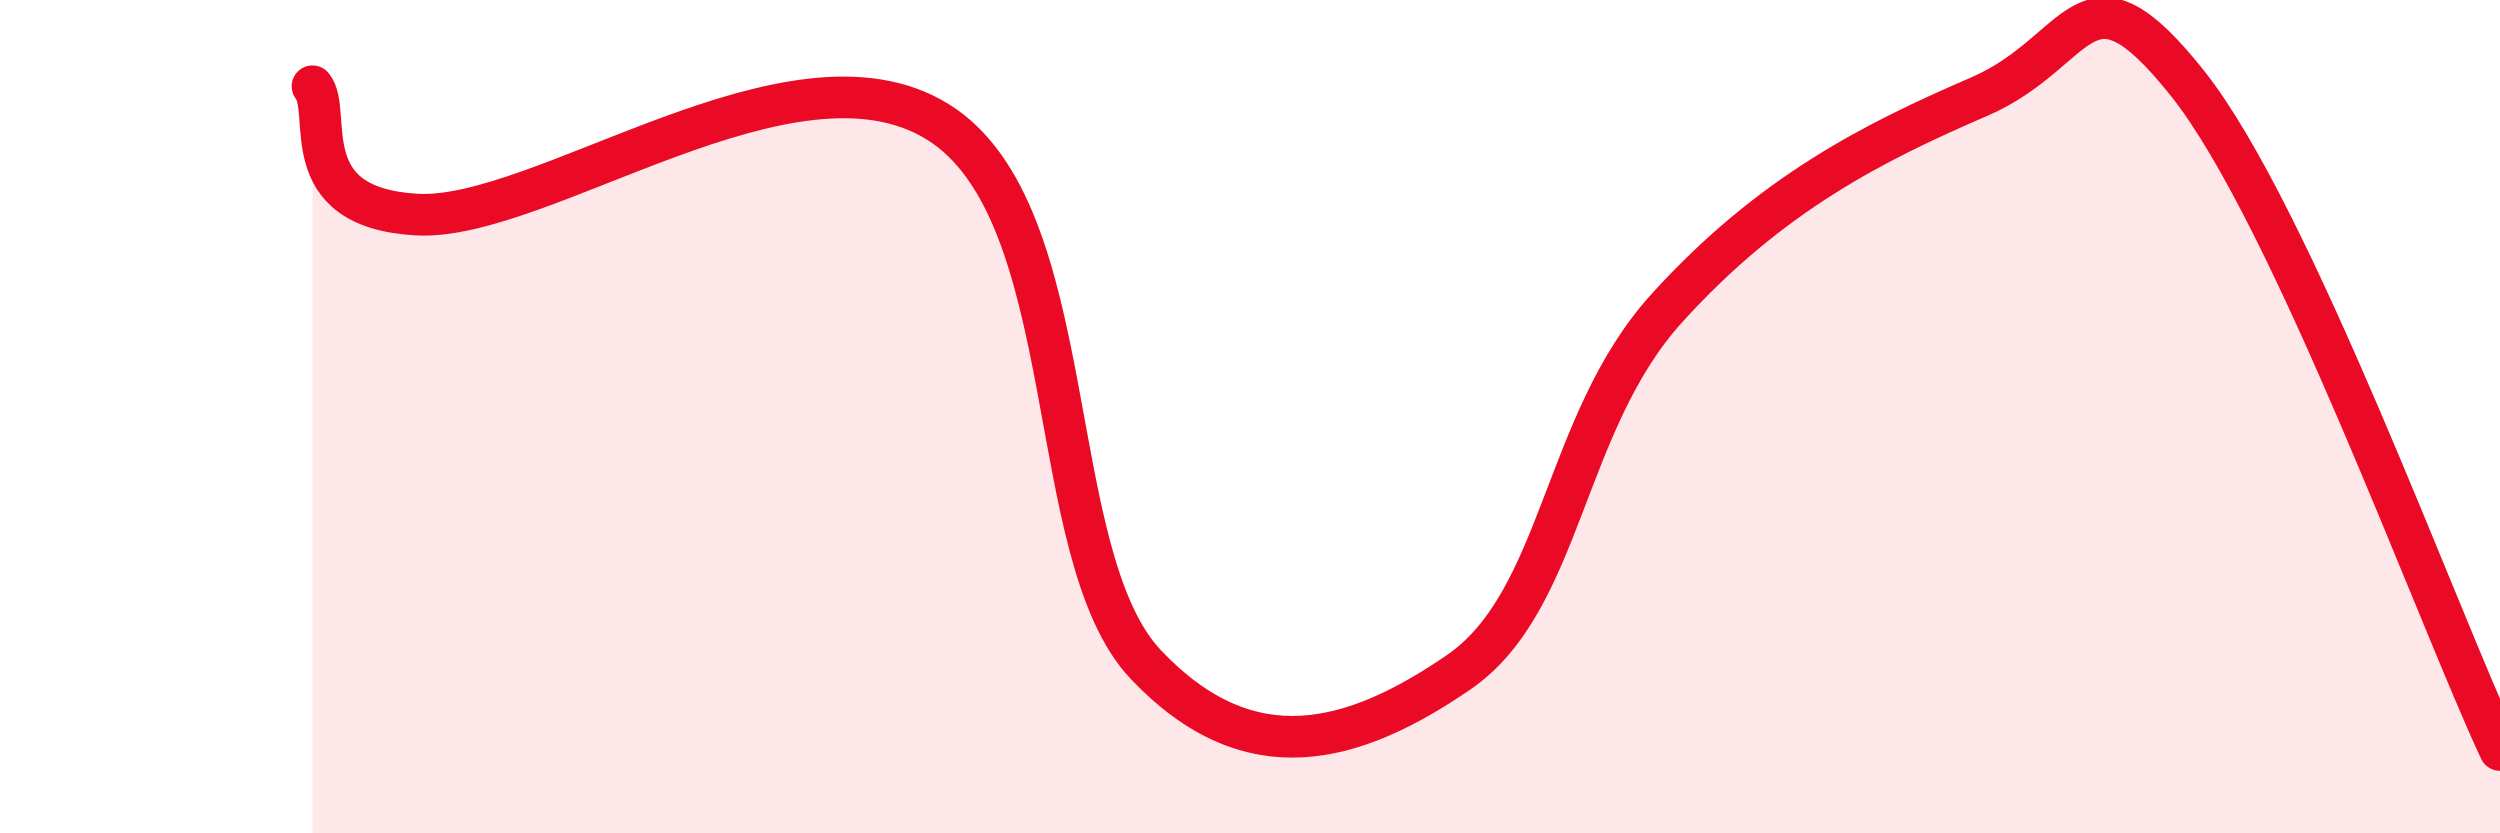
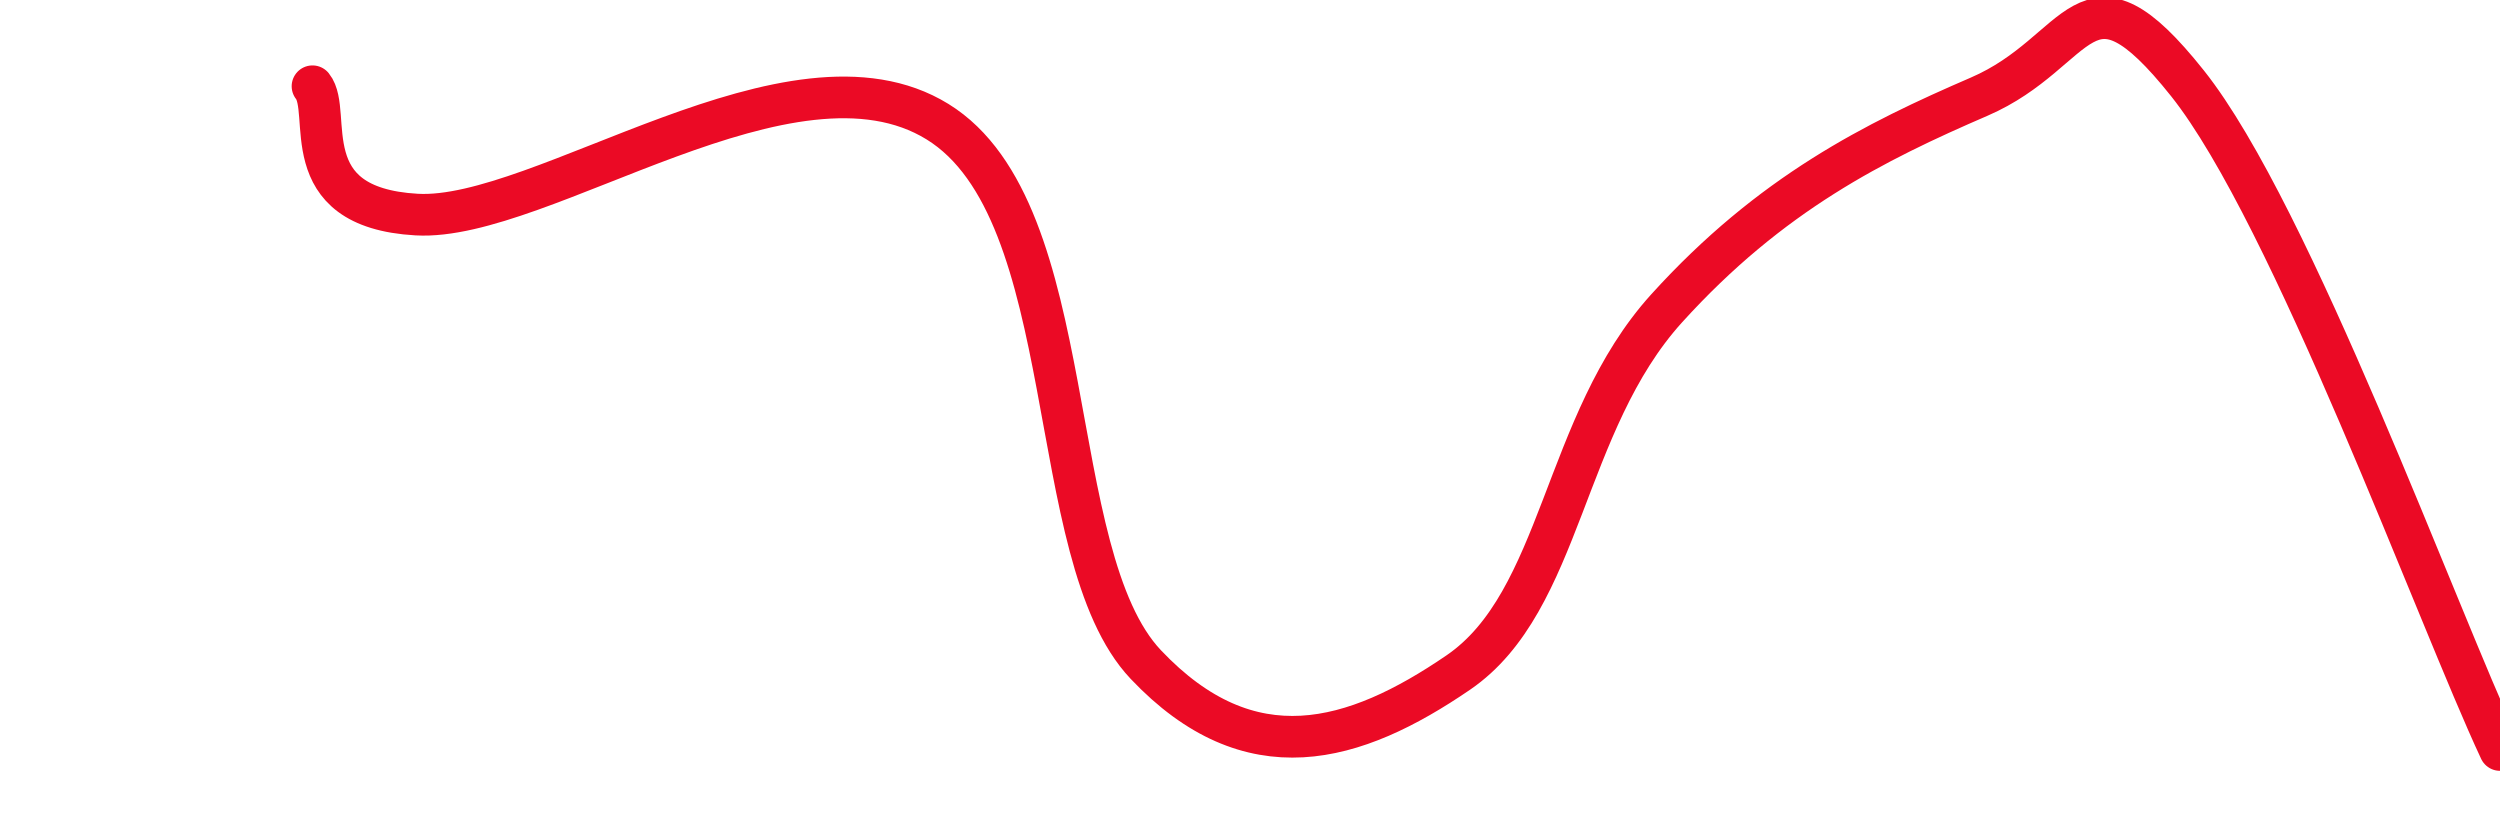
<svg xmlns="http://www.w3.org/2000/svg" width="60" height="20" viewBox="0 0 60 20">
-   <path d="M 7.5,2.07 C 8,2.69 7,4.98 10,5.15 C 13,5.32 19,0.76 22.5,2.92 C 26,5.08 25,13.31 27.5,15.95 C 30,18.59 32.5,17.85 35,16.14 C 37.5,14.43 37.5,10.16 40,7.4 C 42.5,4.64 45,3.4 47.5,2.32 C 50,1.24 50,-1.14 52.5,2 C 55,5.14 58.5,14.8 60,18L60 20L7.5 20Z" fill="#EB0A25" opacity="0.1" stroke-linecap="round" stroke-linejoin="round" />
  <path d="M 7.5,2.07 C 8,2.69 7,4.98 10,5.15 C 13,5.32 19,0.76 22.5,2.92 C 26,5.08 25,13.31 27.5,15.95 C 30,18.59 32.5,17.85 35,16.14 C 37.5,14.43 37.5,10.16 40,7.4 C 42.5,4.64 45,3.4 47.5,2.32 C 50,1.24 50,-1.14 52.5,2 C 55,5.14 58.5,14.8 60,18" stroke="#EB0A25" stroke-width="1" fill="none" stroke-linecap="round" stroke-linejoin="round" />
</svg>